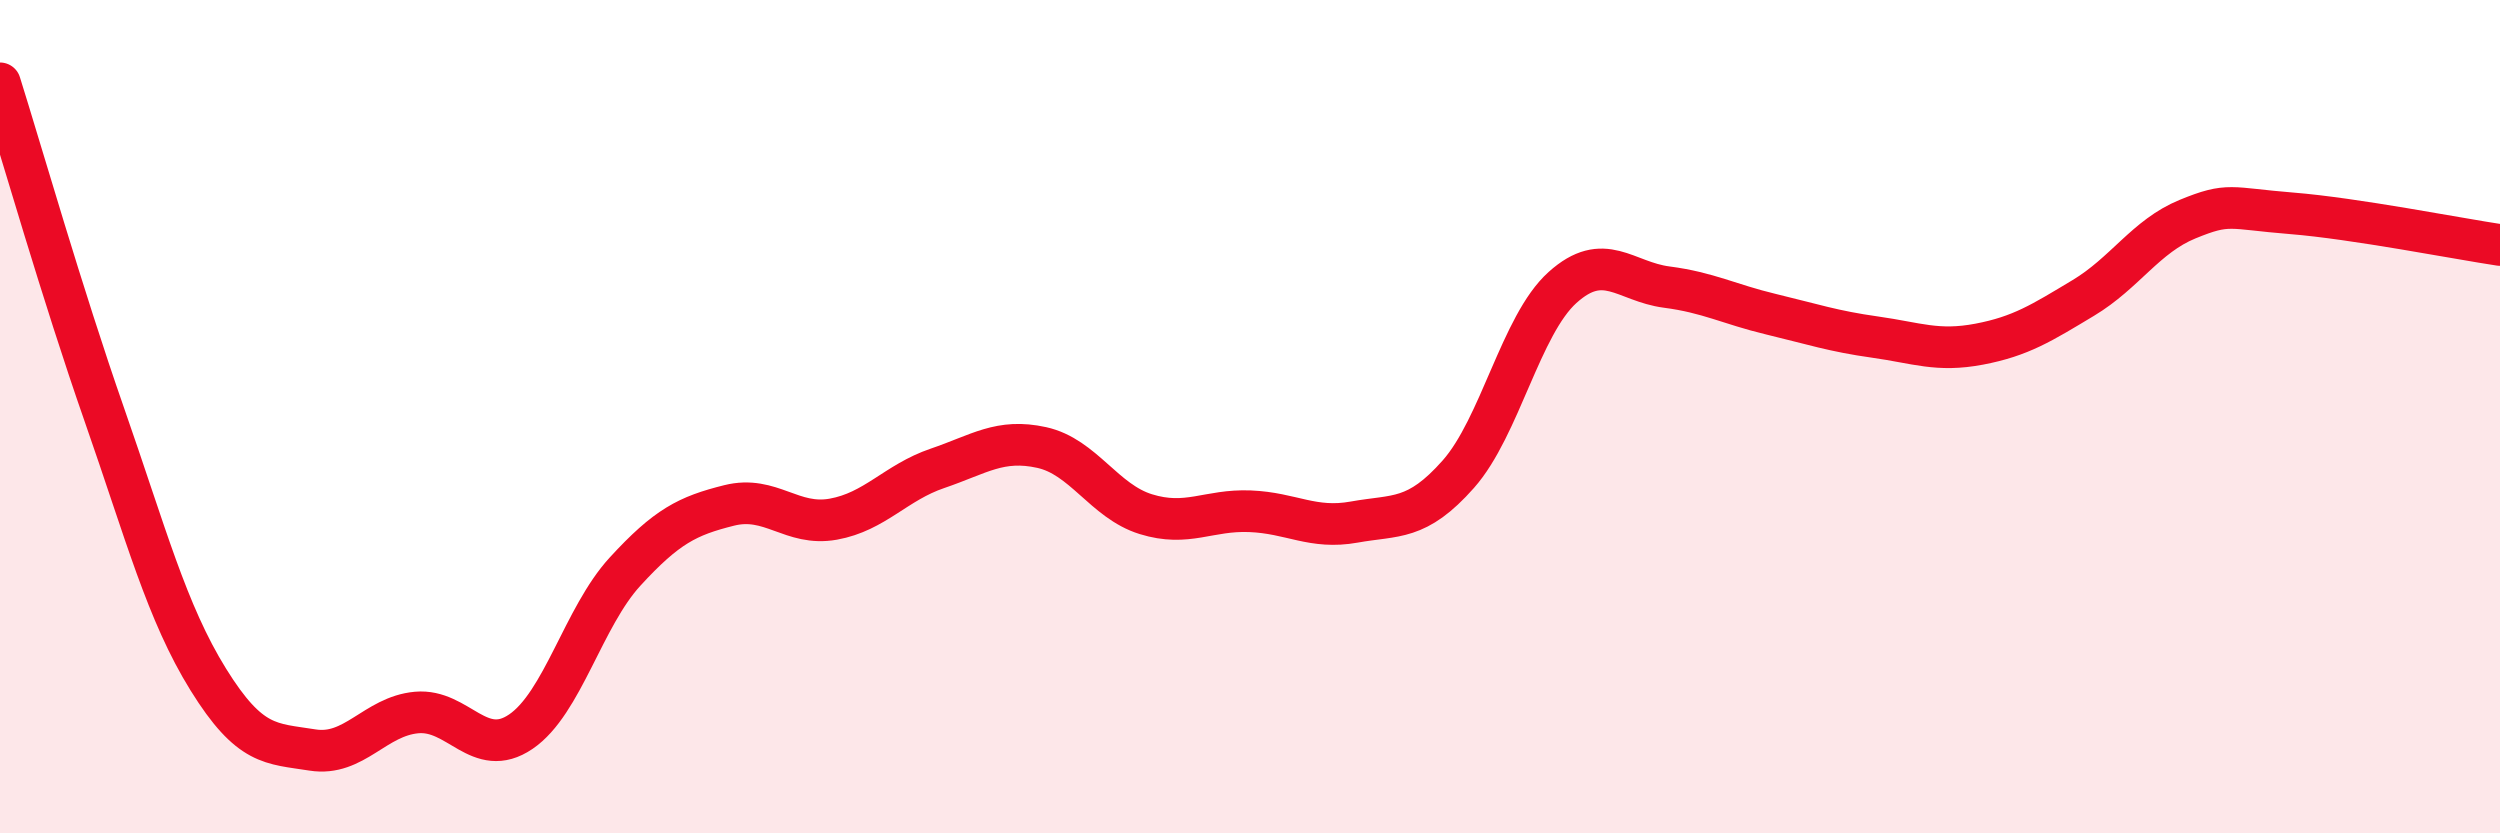
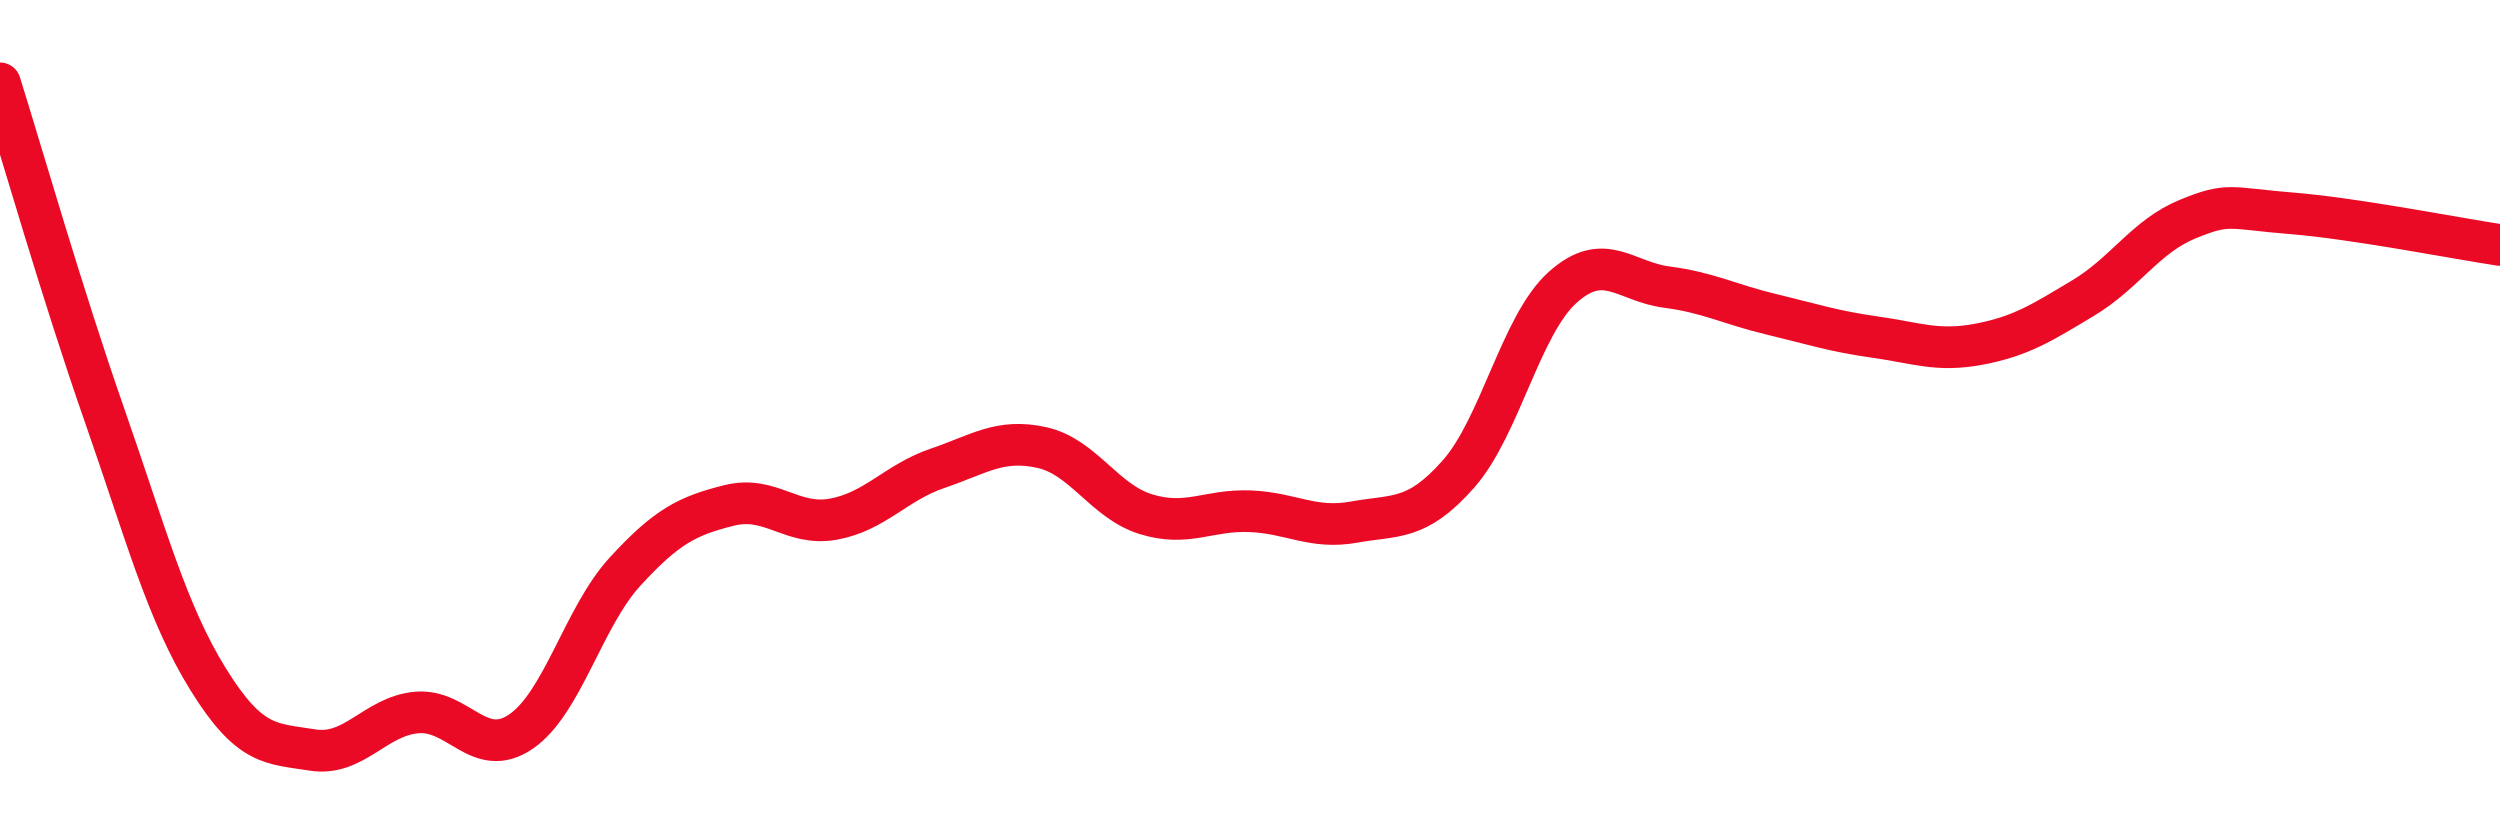
<svg xmlns="http://www.w3.org/2000/svg" width="60" height="20" viewBox="0 0 60 20">
-   <path d="M 0,2 C 0.5,3.59 1.5,7.08 2.5,9.94 C 3.5,12.8 4,14.7 5,16.31 C 6,17.92 6.5,17.84 7.5,18 C 8.5,18.16 9,17.19 10,17.1 C 11,17.01 11.5,18.24 12.5,17.56 C 13.5,16.88 14,14.81 15,13.72 C 16,12.63 16.5,12.38 17.5,12.13 C 18.5,11.88 19,12.64 20,12.46 C 21,12.28 21.5,11.58 22.5,11.24 C 23.5,10.9 24,10.52 25,10.74 C 26,10.96 26.5,12.03 27.5,12.34 C 28.5,12.65 29,12.23 30,12.27 C 31,12.31 31.5,12.71 32.5,12.53 C 33.5,12.35 34,12.51 35,11.38 C 36,10.25 36.5,7.8 37.5,6.9 C 38.5,6 39,6.76 40,6.89 C 41,7.02 41.5,7.3 42.5,7.54 C 43.5,7.78 44,7.95 45,8.09 C 46,8.23 46.5,8.45 47.5,8.26 C 48.5,8.07 49,7.75 50,7.15 C 51,6.55 51.5,5.67 52.5,5.26 C 53.5,4.85 53.5,5 55,5.12 C 56.5,5.24 59,5.73 60,5.88L60 20L0 20Z" fill="#EB0A25" opacity="0.1" stroke-linecap="round" stroke-linejoin="round" />
  <path d="M 0,2 C 0.5,3.59 1.5,7.08 2.5,9.94 C 3.5,12.8 4,14.7 5,16.31 C 6,17.92 6.5,17.84 7.5,18 C 8.5,18.16 9,17.19 10,17.1 C 11,17.01 11.5,18.24 12.5,17.56 C 13.5,16.88 14,14.81 15,13.72 C 16,12.63 16.5,12.38 17.5,12.13 C 18.5,11.88 19,12.64 20,12.46 C 21,12.28 21.5,11.58 22.5,11.24 C 23.5,10.9 24,10.52 25,10.74 C 26,10.96 26.5,12.03 27.5,12.34 C 28.5,12.65 29,12.23 30,12.27 C 31,12.31 31.5,12.71 32.5,12.53 C 33.5,12.35 34,12.51 35,11.38 C 36,10.25 36.5,7.8 37.5,6.9 C 38.5,6 39,6.76 40,6.89 C 41,7.02 41.5,7.3 42.5,7.54 C 43.5,7.78 44,7.95 45,8.09 C 46,8.23 46.5,8.45 47.5,8.26 C 48.5,8.07 49,7.75 50,7.15 C 51,6.55 51.5,5.67 52.5,5.26 C 53.5,4.85 53.5,5 55,5.12 C 56.5,5.24 59,5.73 60,5.88" stroke="#EB0A25" stroke-width="1" fill="none" stroke-linecap="round" stroke-linejoin="round" />
</svg>